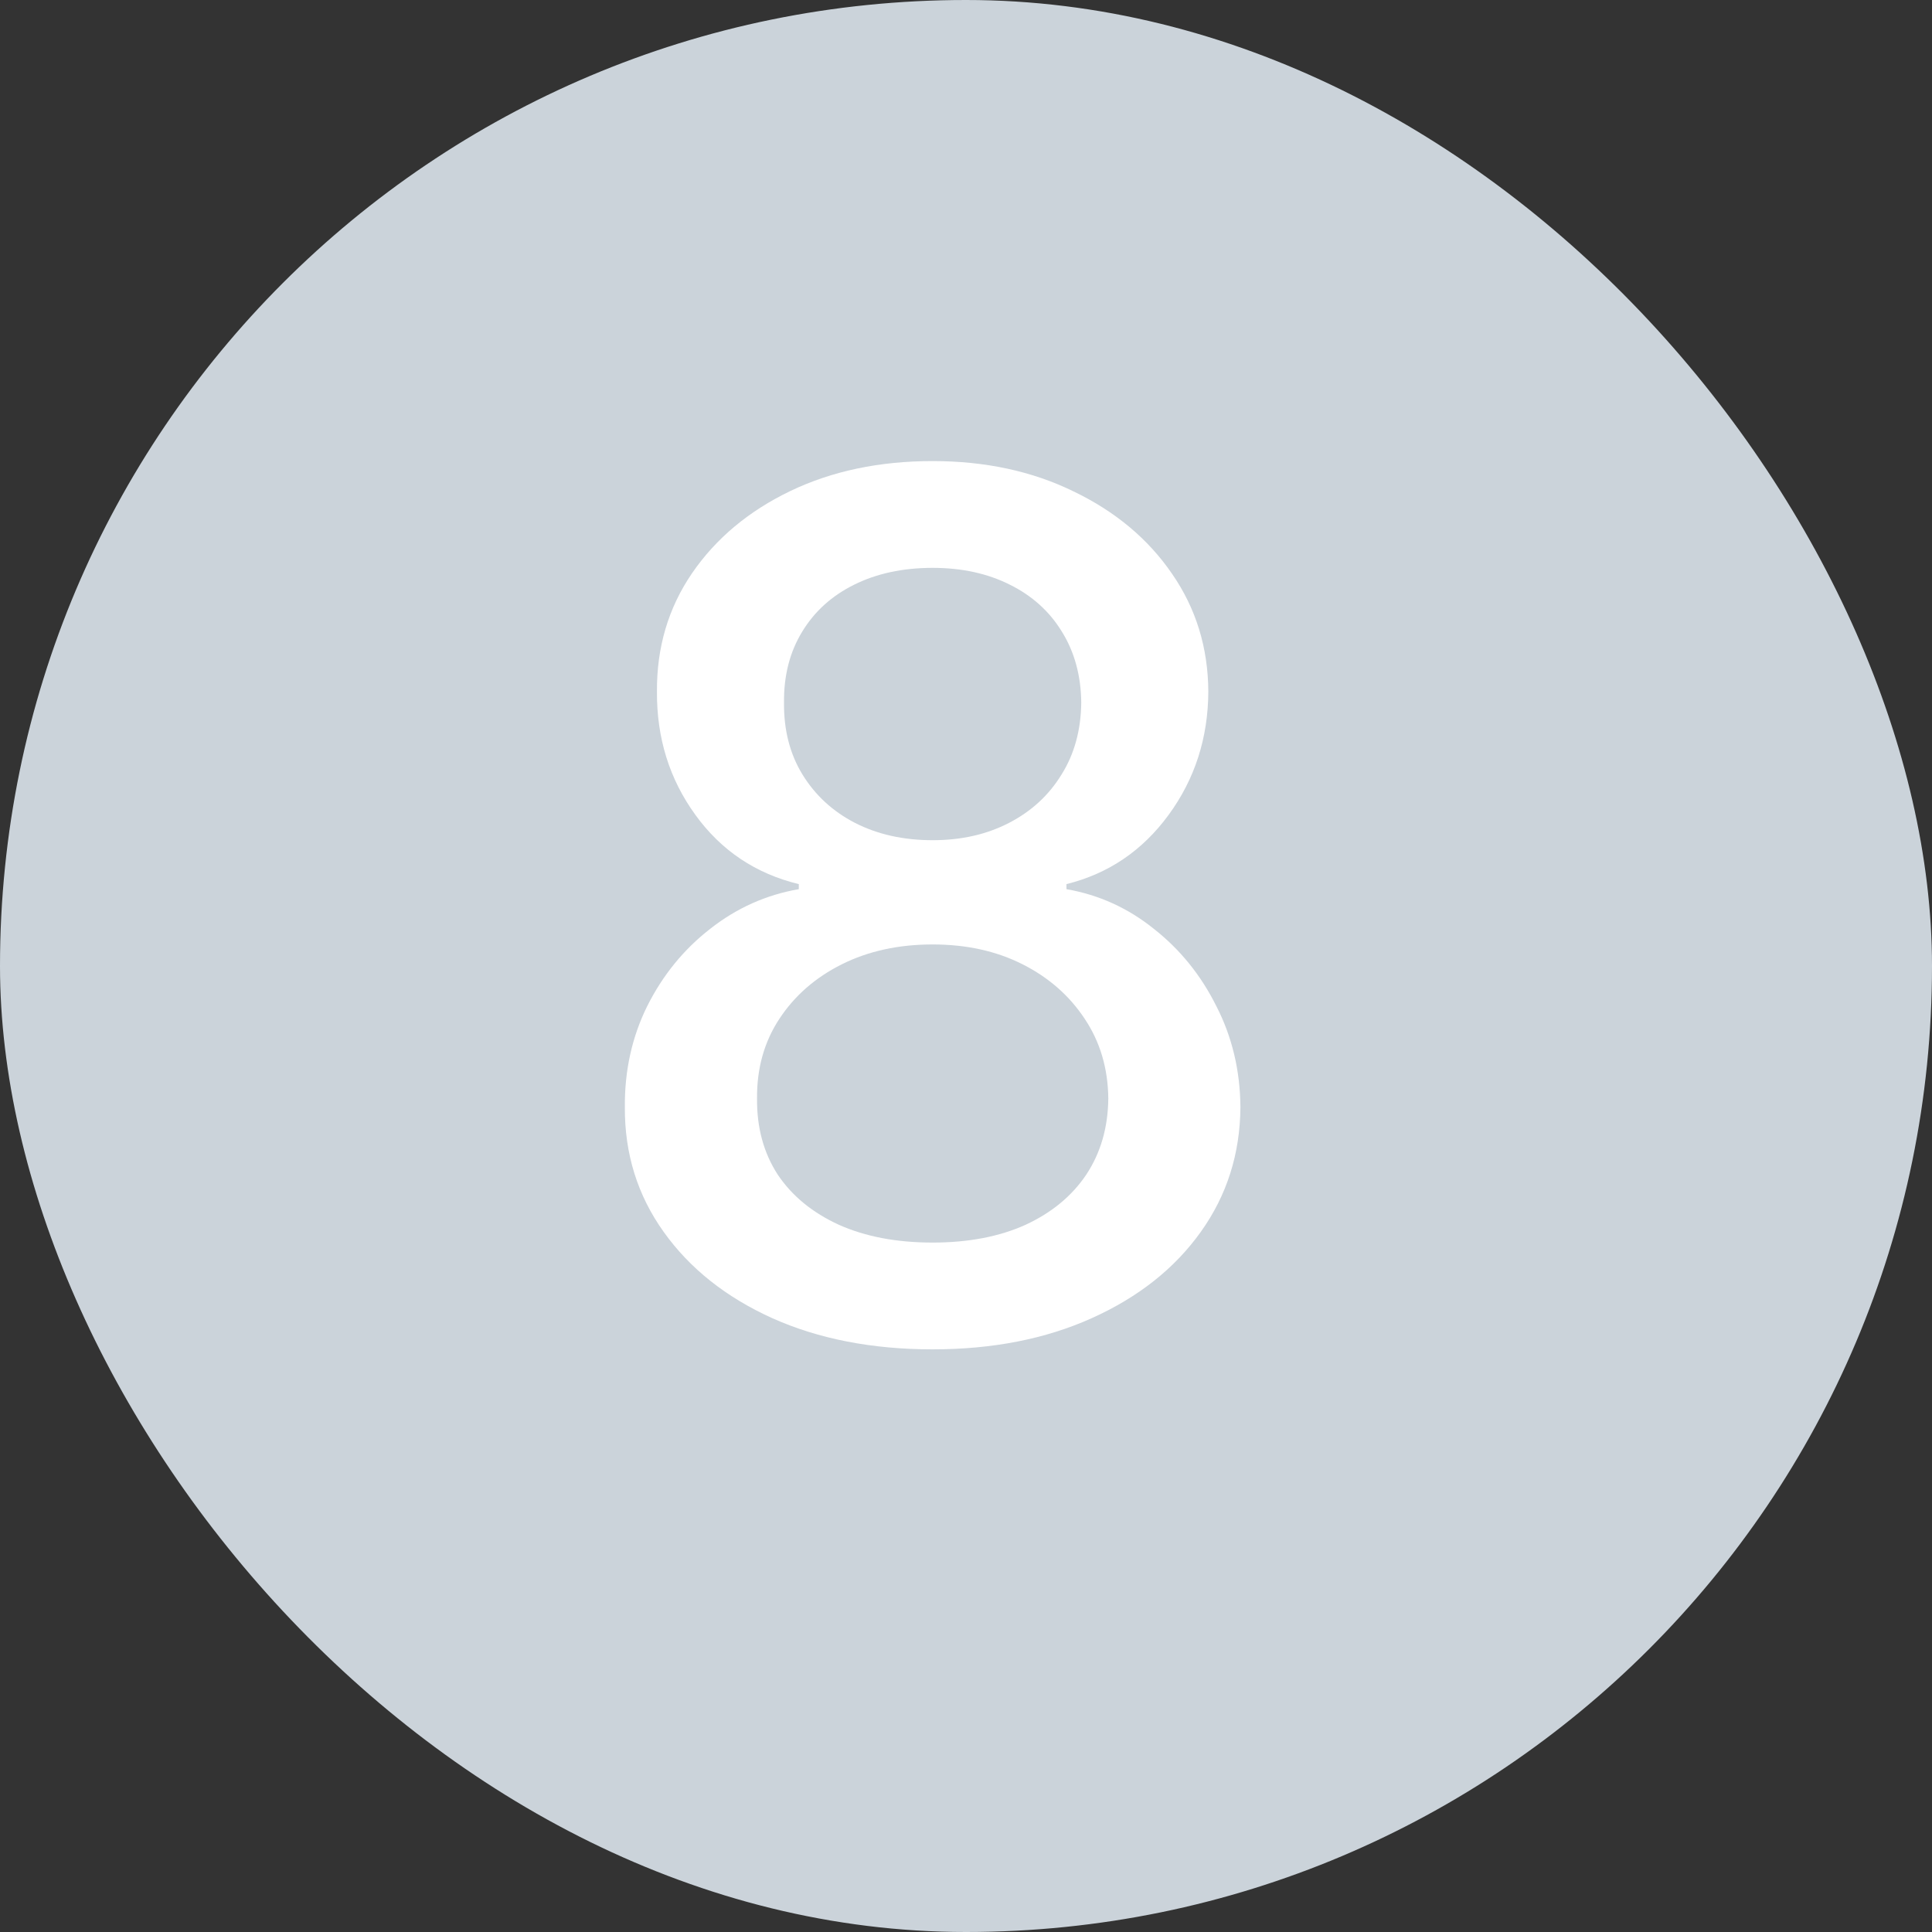
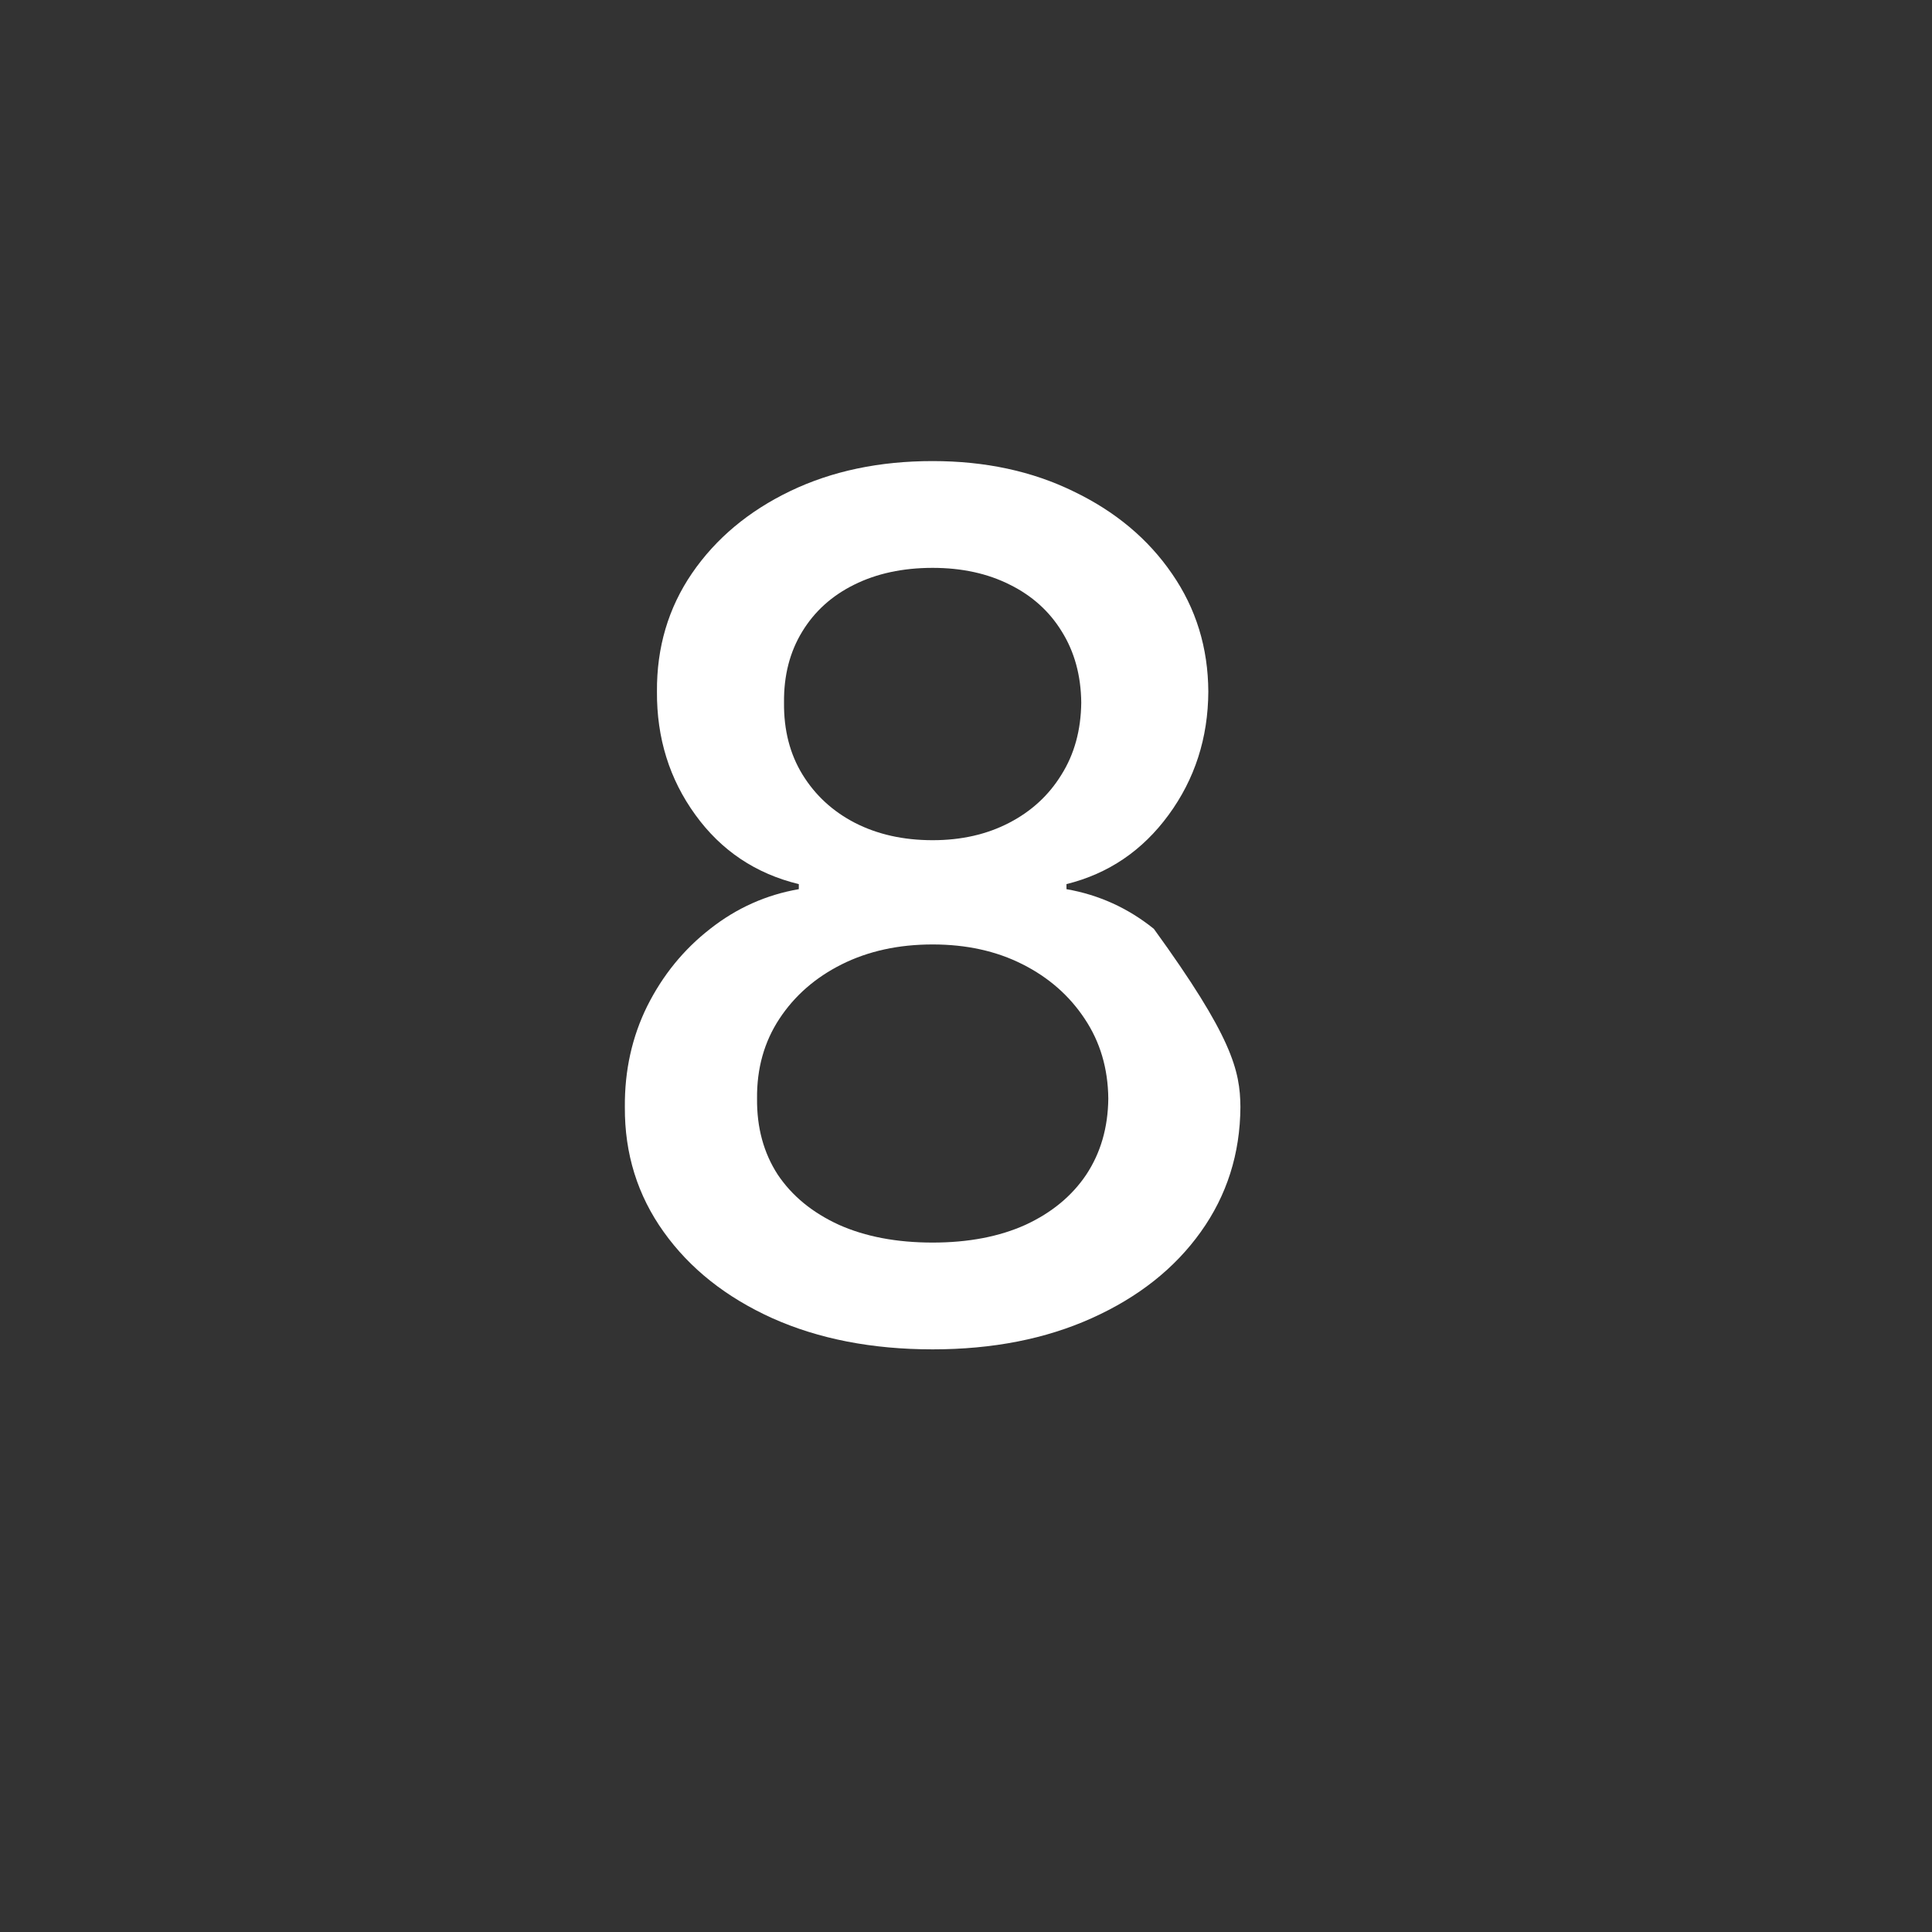
<svg xmlns="http://www.w3.org/2000/svg" width="26" height="26" viewBox="0 0 26 26" fill="none">
  <rect x="0" y="0" width="26" height="26" fill="#333333" stroke="none" />
-   <rect width="26" height="26" rx="13" fill="#CBD3DA" />
-   <path d="M12.551 18.159C11.737 18.159 11.017 18.019 10.392 17.739C9.771 17.458 9.284 17.072 8.932 16.579C8.58 16.087 8.405 15.527 8.409 14.898C8.405 14.405 8.506 13.953 8.71 13.54C8.919 13.123 9.201 12.777 9.557 12.5C9.913 12.22 10.311 12.042 10.75 11.966V11.898C10.171 11.758 9.706 11.447 9.358 10.966C9.009 10.485 8.837 9.932 8.841 9.307C8.837 8.712 8.994 8.182 9.312 7.716C9.634 7.246 10.076 6.877 10.636 6.608C11.197 6.339 11.835 6.205 12.551 6.205C13.259 6.205 13.892 6.341 14.449 6.614C15.009 6.883 15.451 7.252 15.773 7.722C16.095 8.188 16.258 8.716 16.261 9.307C16.258 9.932 16.079 10.485 15.727 10.966C15.375 11.447 14.917 11.758 14.352 11.898V11.966C14.788 12.042 15.18 12.22 15.528 12.5C15.881 12.777 16.161 13.123 16.369 13.54C16.581 13.953 16.689 14.405 16.693 14.898C16.689 15.527 16.511 16.087 16.159 16.579C15.807 17.072 15.318 17.458 14.693 17.739C14.072 18.019 13.358 18.159 12.551 18.159ZM12.551 16.722C13.032 16.722 13.449 16.642 13.801 16.483C14.153 16.32 14.426 16.095 14.619 15.807C14.812 15.515 14.911 15.174 14.915 14.784C14.911 14.379 14.805 14.021 14.597 13.71C14.392 13.4 14.114 13.155 13.761 12.977C13.409 12.799 13.006 12.71 12.551 12.71C12.093 12.71 11.686 12.799 11.329 12.977C10.973 13.155 10.693 13.4 10.489 13.71C10.284 14.021 10.184 14.379 10.188 14.784C10.184 15.174 10.277 15.515 10.466 15.807C10.659 16.095 10.934 16.32 11.29 16.483C11.646 16.642 12.066 16.722 12.551 16.722ZM12.551 11.307C12.938 11.307 13.28 11.229 13.579 11.074C13.879 10.919 14.114 10.703 14.284 10.426C14.458 10.15 14.547 9.826 14.551 9.455C14.547 9.091 14.46 8.773 14.29 8.5C14.123 8.227 13.89 8.017 13.591 7.869C13.292 7.718 12.945 7.642 12.551 7.642C12.15 7.642 11.797 7.718 11.494 7.869C11.195 8.017 10.962 8.227 10.796 8.5C10.629 8.773 10.547 9.091 10.551 9.455C10.547 9.826 10.631 10.15 10.801 10.426C10.972 10.703 11.206 10.919 11.506 11.074C11.809 11.229 12.157 11.307 12.551 11.307Z" fill="white" />
+   <path d="M12.551 18.159C11.737 18.159 11.017 18.019 10.392 17.739C9.771 17.458 9.284 17.072 8.932 16.579C8.58 16.087 8.405 15.527 8.409 14.898C8.405 14.405 8.506 13.953 8.71 13.54C8.919 13.123 9.201 12.777 9.557 12.5C9.913 12.22 10.311 12.042 10.75 11.966V11.898C10.171 11.758 9.706 11.447 9.358 10.966C9.009 10.485 8.837 9.932 8.841 9.307C8.837 8.712 8.994 8.182 9.312 7.716C9.634 7.246 10.076 6.877 10.636 6.608C11.197 6.339 11.835 6.205 12.551 6.205C13.259 6.205 13.892 6.341 14.449 6.614C15.009 6.883 15.451 7.252 15.773 7.722C16.095 8.188 16.258 8.716 16.261 9.307C16.258 9.932 16.079 10.485 15.727 10.966C15.375 11.447 14.917 11.758 14.352 11.898V11.966C14.788 12.042 15.18 12.22 15.528 12.5C16.581 13.953 16.689 14.405 16.693 14.898C16.689 15.527 16.511 16.087 16.159 16.579C15.807 17.072 15.318 17.458 14.693 17.739C14.072 18.019 13.358 18.159 12.551 18.159ZM12.551 16.722C13.032 16.722 13.449 16.642 13.801 16.483C14.153 16.32 14.426 16.095 14.619 15.807C14.812 15.515 14.911 15.174 14.915 14.784C14.911 14.379 14.805 14.021 14.597 13.71C14.392 13.4 14.114 13.155 13.761 12.977C13.409 12.799 13.006 12.71 12.551 12.71C12.093 12.71 11.686 12.799 11.329 12.977C10.973 13.155 10.693 13.4 10.489 13.71C10.284 14.021 10.184 14.379 10.188 14.784C10.184 15.174 10.277 15.515 10.466 15.807C10.659 16.095 10.934 16.32 11.29 16.483C11.646 16.642 12.066 16.722 12.551 16.722ZM12.551 11.307C12.938 11.307 13.28 11.229 13.579 11.074C13.879 10.919 14.114 10.703 14.284 10.426C14.458 10.15 14.547 9.826 14.551 9.455C14.547 9.091 14.46 8.773 14.29 8.5C14.123 8.227 13.89 8.017 13.591 7.869C13.292 7.718 12.945 7.642 12.551 7.642C12.15 7.642 11.797 7.718 11.494 7.869C11.195 8.017 10.962 8.227 10.796 8.5C10.629 8.773 10.547 9.091 10.551 9.455C10.547 9.826 10.631 10.15 10.801 10.426C10.972 10.703 11.206 10.919 11.506 11.074C11.809 11.229 12.157 11.307 12.551 11.307Z" fill="white" />
</svg>